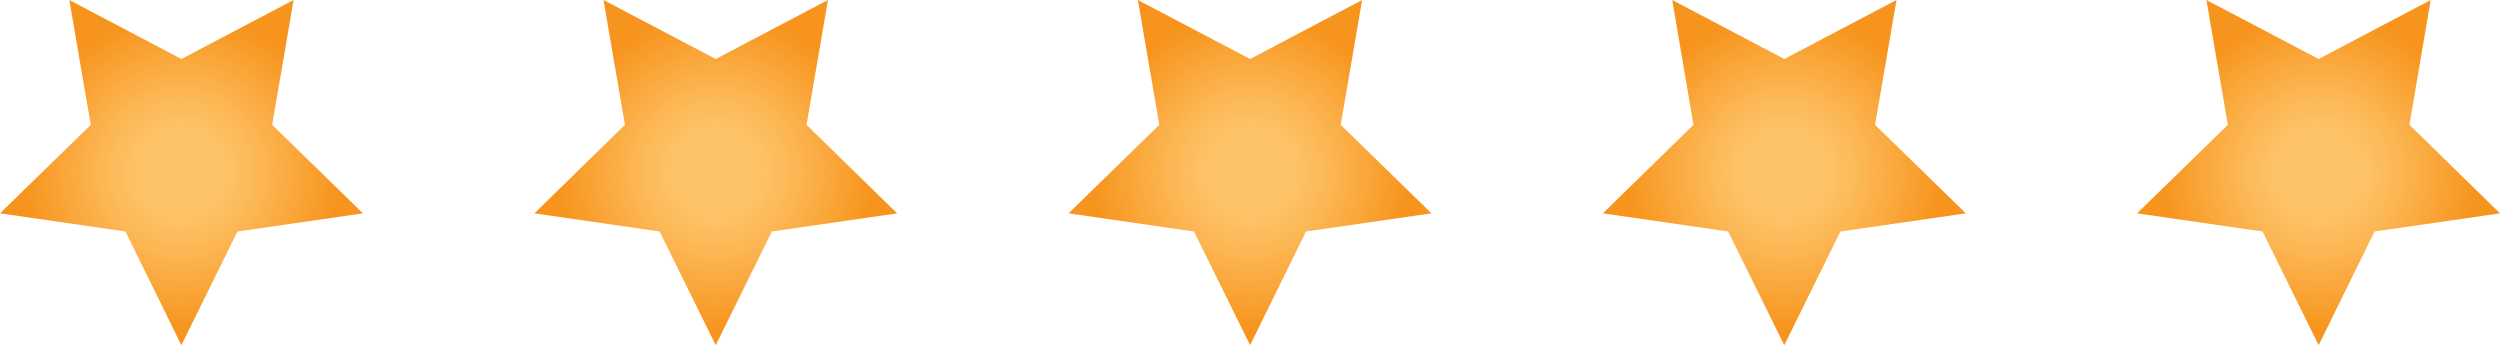
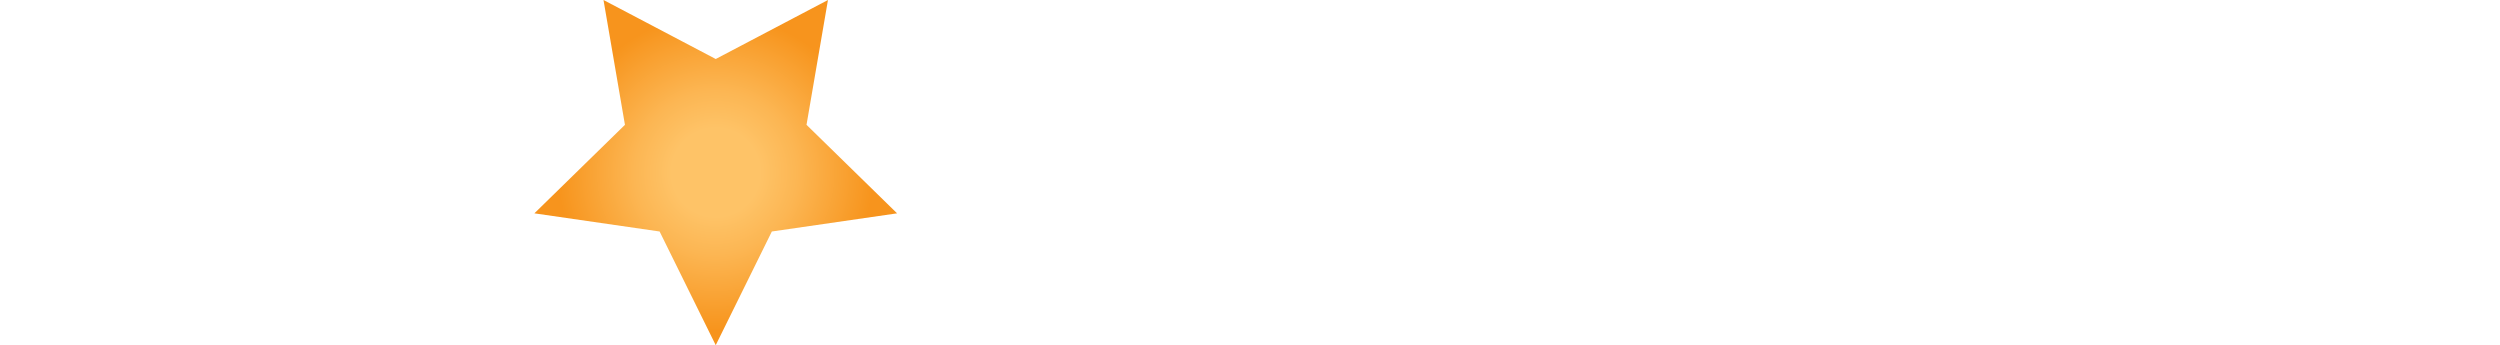
<svg xmlns="http://www.w3.org/2000/svg" xmlns:xlink="http://www.w3.org/1999/xlink" viewBox="0 0 121.17 16.73">
  <defs>
    <style>.cls-1{fill:url(#radial-gradient);}.cls-2{fill:url(#radial-gradient-2);}.cls-3{fill:url(#radial-gradient-3);}.cls-4{fill:url(#radial-gradient-4);}.cls-5{fill:url(#radial-gradient-5);}</style>
    <radialGradient id="radial-gradient" cx="8.79" cy="8.36" r="8.58" gradientUnits="userSpaceOnUse">
      <stop offset="0.25" stop-color="#fec367" />
      <stop offset="0.46" stop-color="#fcb653" />
      <stop offset="0.88" stop-color="#f7951e" />
      <stop offset="0.89" stop-color="#f7941d" />
    </radialGradient>
    <radialGradient id="radial-gradient-2" cx="34.69" cy="8.36" r="8.58" xlink:href="#radial-gradient" />
    <radialGradient id="radial-gradient-3" cx="60.59" cy="8.36" r="8.58" xlink:href="#radial-gradient" />
    <radialGradient id="radial-gradient-4" cx="86.48" cy="8.36" r="8.58" xlink:href="#radial-gradient" />
    <radialGradient id="radial-gradient-5" cx="112.38" cy="8.36" r="8.58" xlink:href="#radial-gradient" />
  </defs>
  <g id="Layer_2" data-name="Layer 2">
    <g id="Cards">
-       <polygon class="cls-1" points="8.79 2.86 14.23 0 13.19 6.05 17.59 10.34 11.51 11.22 8.79 16.73 6.08 11.22 0 10.34 4.4 6.05 3.36 0 8.79 2.86" />
      <polygon class="cls-2" points="34.69 2.86 40.13 0 39.09 6.05 43.48 10.34 37.41 11.22 34.69 16.73 31.97 11.22 25.9 10.34 30.29 6.05 29.25 0 34.69 2.86" />
-       <polygon class="cls-3" points="60.59 2.86 66.02 0 64.98 6.05 69.38 10.34 63.3 11.22 60.59 16.73 57.87 11.22 51.79 10.34 56.19 6.05 55.15 0 60.59 2.86" />
-       <polygon class="cls-4" points="86.48 2.86 91.92 0 90.88 6.05 95.28 10.34 89.2 11.22 86.48 16.73 83.76 11.22 77.69 10.34 82.08 6.05 81.05 0 86.48 2.86" />
-       <polygon class="cls-5" points="112.38 2.86 117.81 0 116.78 6.05 121.17 10.34 115.09 11.22 112.38 16.73 109.66 11.22 103.58 10.34 107.98 6.05 106.94 0 112.38 2.86" />
    </g>
  </g>
</svg>